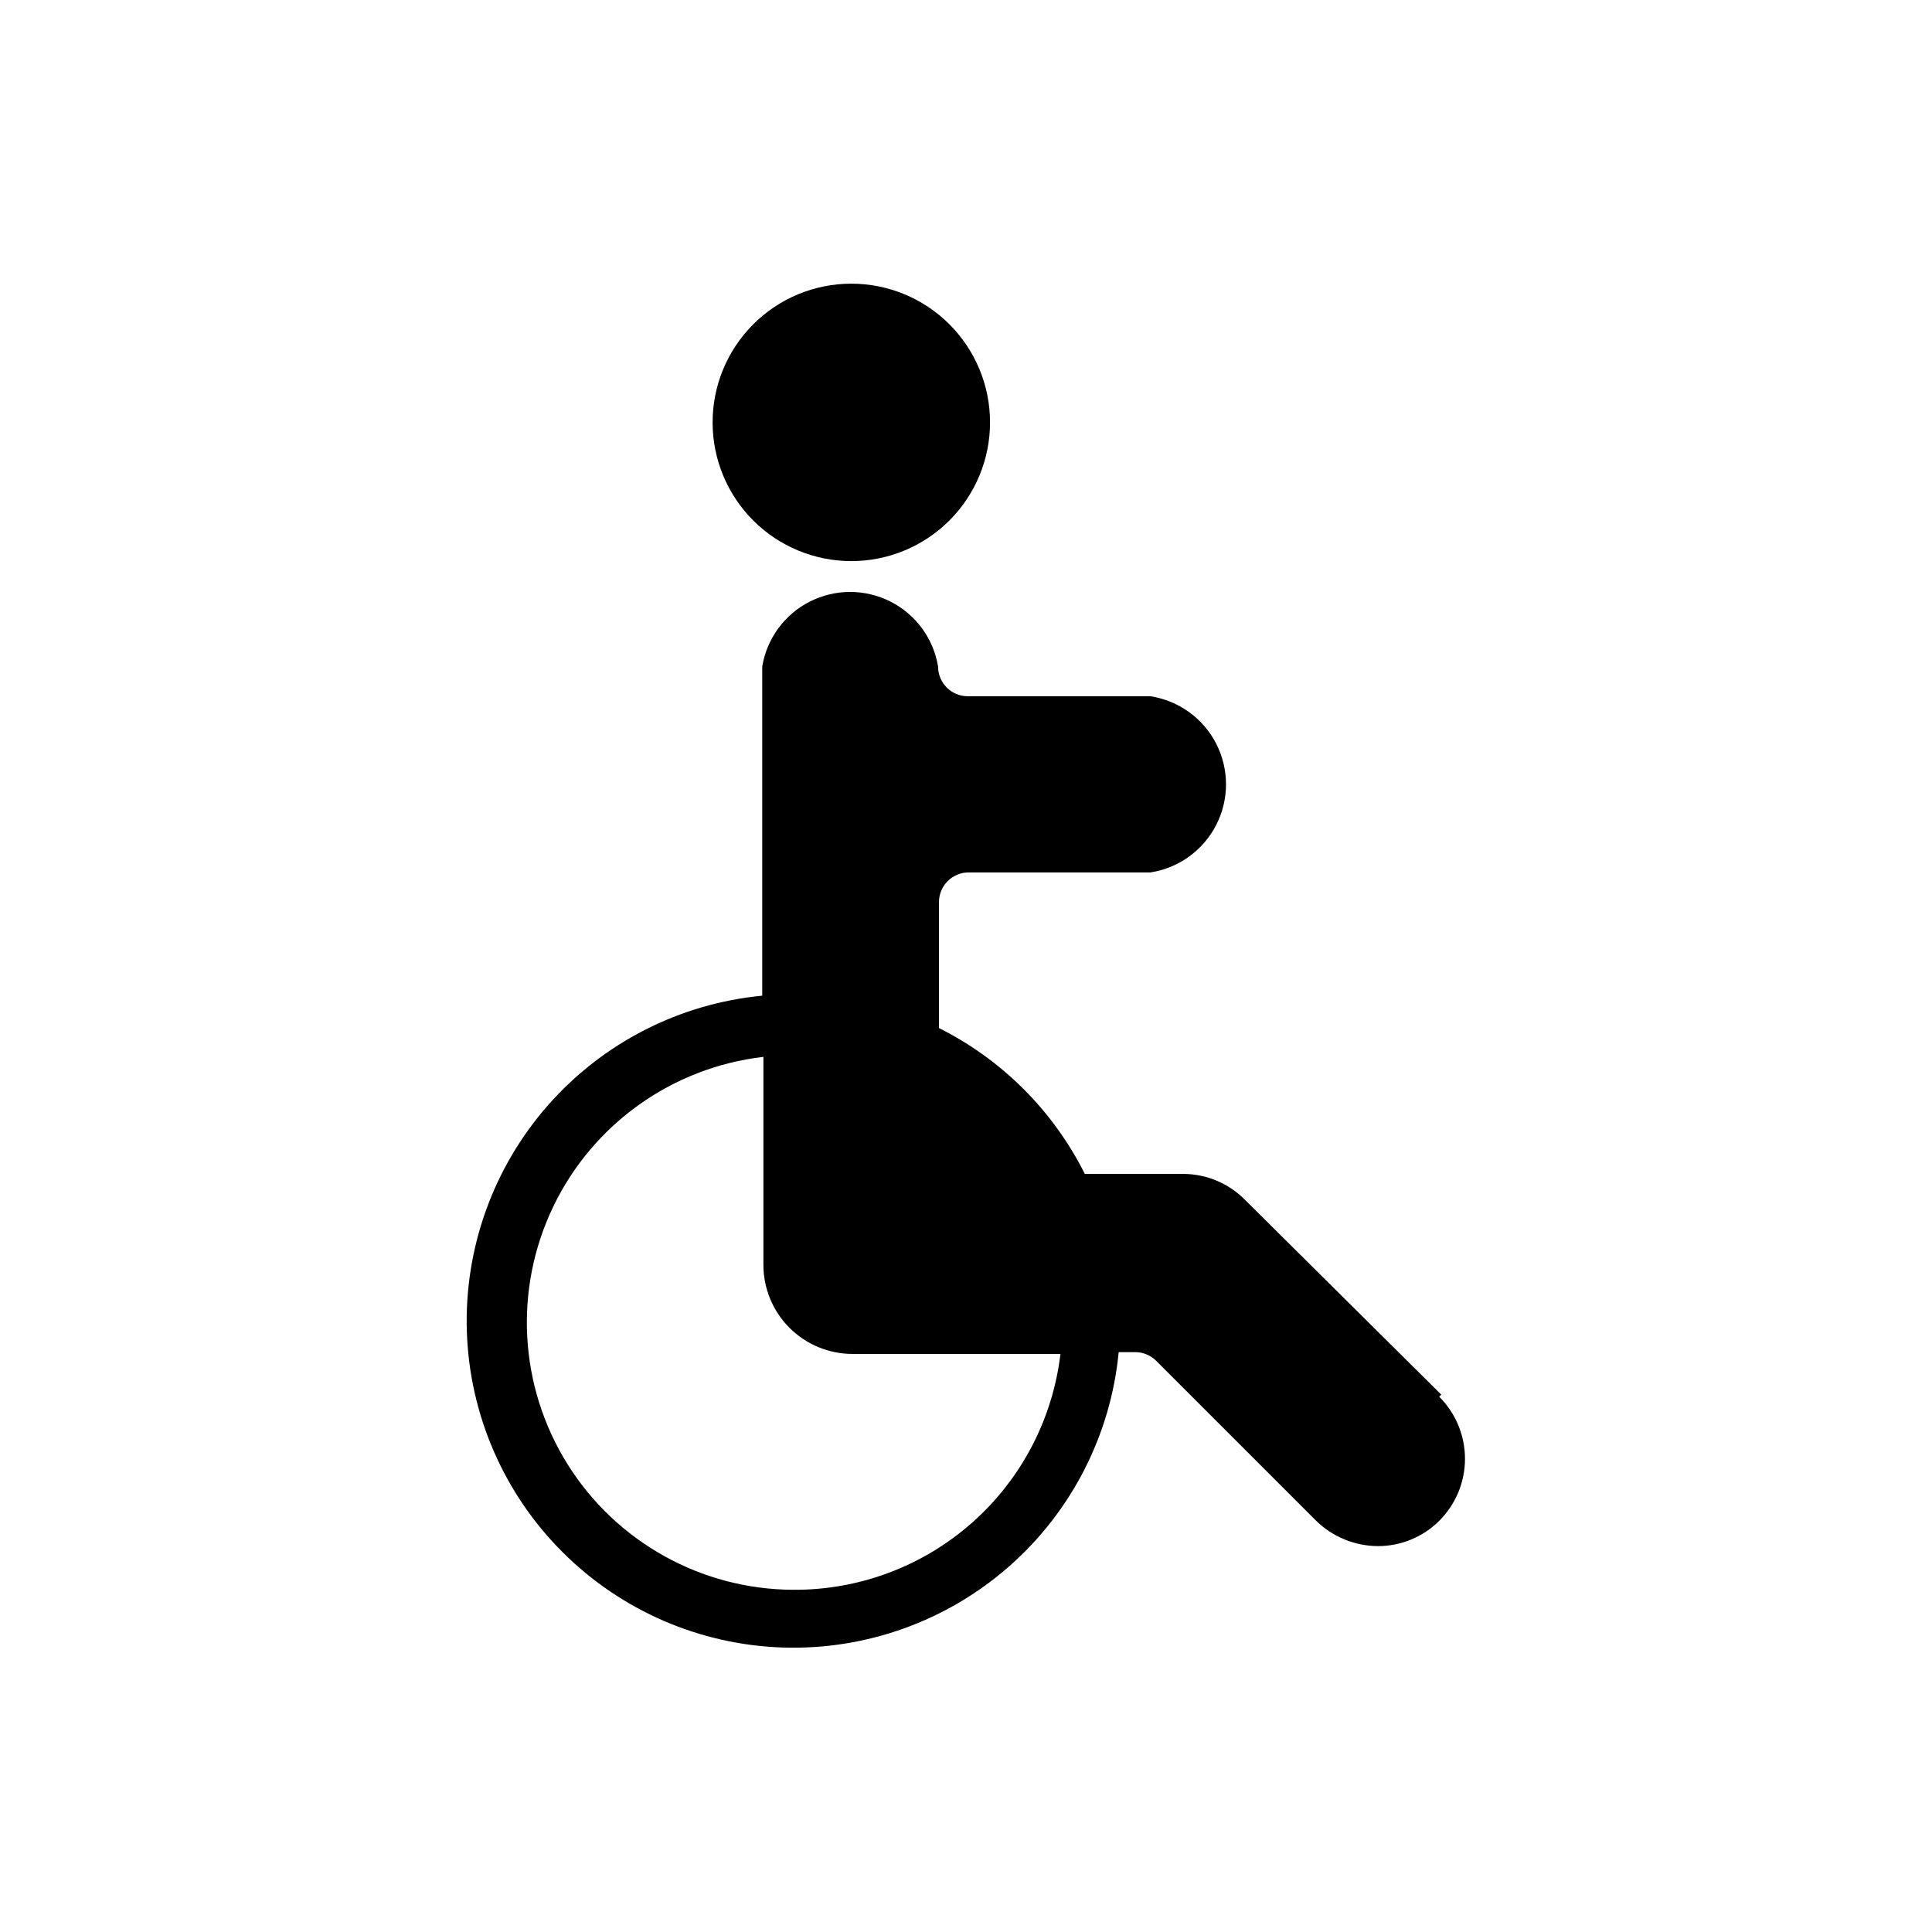
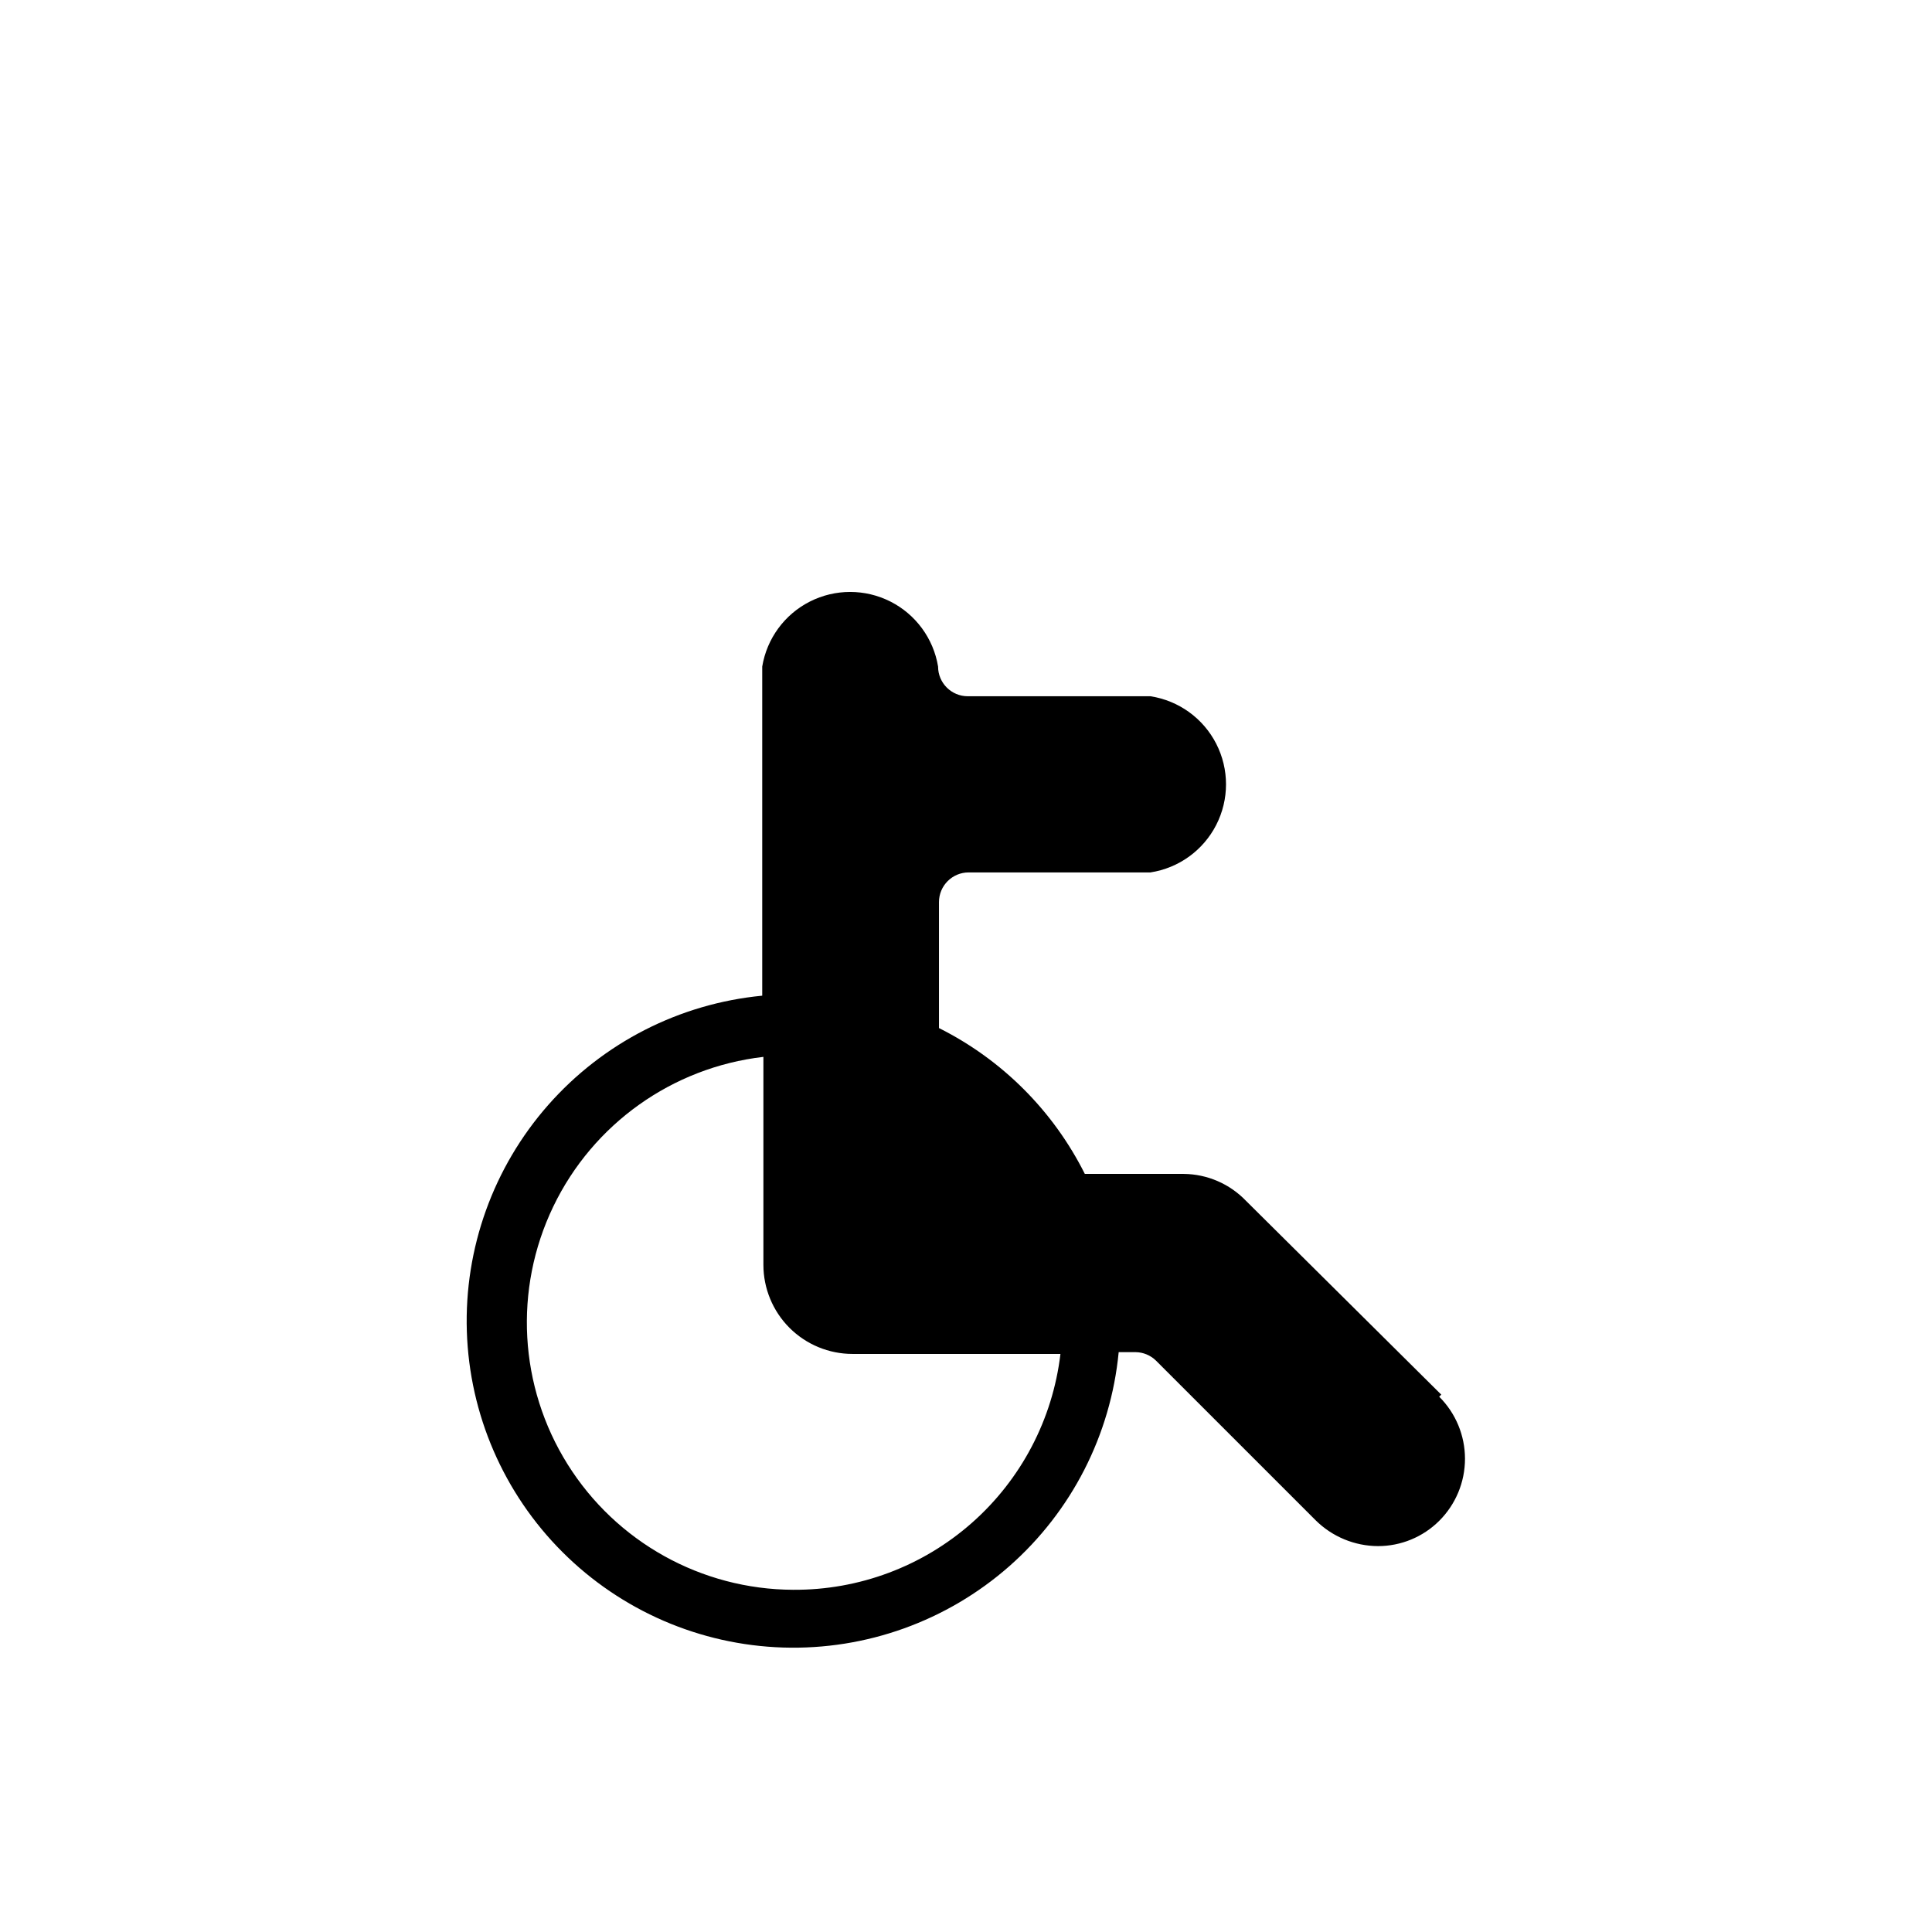
<svg xmlns="http://www.w3.org/2000/svg" fill="#000000" width="800px" height="800px" version="1.1" viewBox="144 144 512 512">
  <g>
-     <path d="m369.61 292.7c9.754 0 19.109-3.879 26.004-10.777 6.894-6.898 10.766-16.258 10.758-26.012-0.008-9.754-3.891-19.105-10.797-25.996-6.902-6.891-16.266-10.754-26.02-10.738-9.754 0.012-19.102 3.902-25.988 10.812-6.883 6.91-10.742 16.273-10.719 26.027 0.02 9.734 3.902 19.066 10.793 25.945 6.894 6.875 16.23 10.738 25.969 10.738z" />
    <path d="m525.95 513.59-51.797-51.406c-4.309-4.473-10.238-7.027-16.453-7.086h-26.211c-8.375-16.719-21.934-30.277-38.652-38.652v-33.375c0-4.348 3.523-7.871 7.871-7.871h48.176c7.496-1.156 13.98-5.84 17.43-12.59 3.453-6.754 3.453-14.75 0-21.504-3.449-6.75-9.934-11.434-17.43-12.59h-48.41c-4.348 0-7.875-3.523-7.875-7.871-1.223-7.422-5.914-13.82-12.625-17.223-6.711-3.398-14.641-3.398-21.352 0-6.711 3.402-11.398 9.801-12.625 17.223v87.223c-21.91 2.102-42.199 12.469-56.738 28.992-14.539 16.523-22.242 37.965-21.543 59.965 0.703 22 9.754 42.906 25.32 58.469 15.562 15.562 36.469 24.617 58.469 25.32 22 0.699 43.441-7.004 59.965-21.543 16.523-14.543 26.891-34.828 28.992-56.738h4.488c2 0.027 3.91 0.816 5.352 2.203l42.352 42.352c4.398 4.363 10.336 6.824 16.531 6.848 6.078 0 11.906-2.402 16.215-6.691 4.375-4.356 6.836-10.277 6.836-16.453 0-6.172-2.461-12.094-6.836-16.449zm-171.77 51.719c-24.305-0.102-46.863-12.652-59.762-33.254-12.898-20.602-14.332-46.375-3.805-68.285 10.527-21.906 31.551-36.887 55.695-39.688v55.105c0 6.262 2.488 12.27 6.914 16.699 4.43 4.43 10.438 6.918 16.699 6.918h55.105c-2.051 17.309-10.414 33.254-23.484 44.785s-29.934 17.84-47.363 17.719z" />
  </g>
</svg>